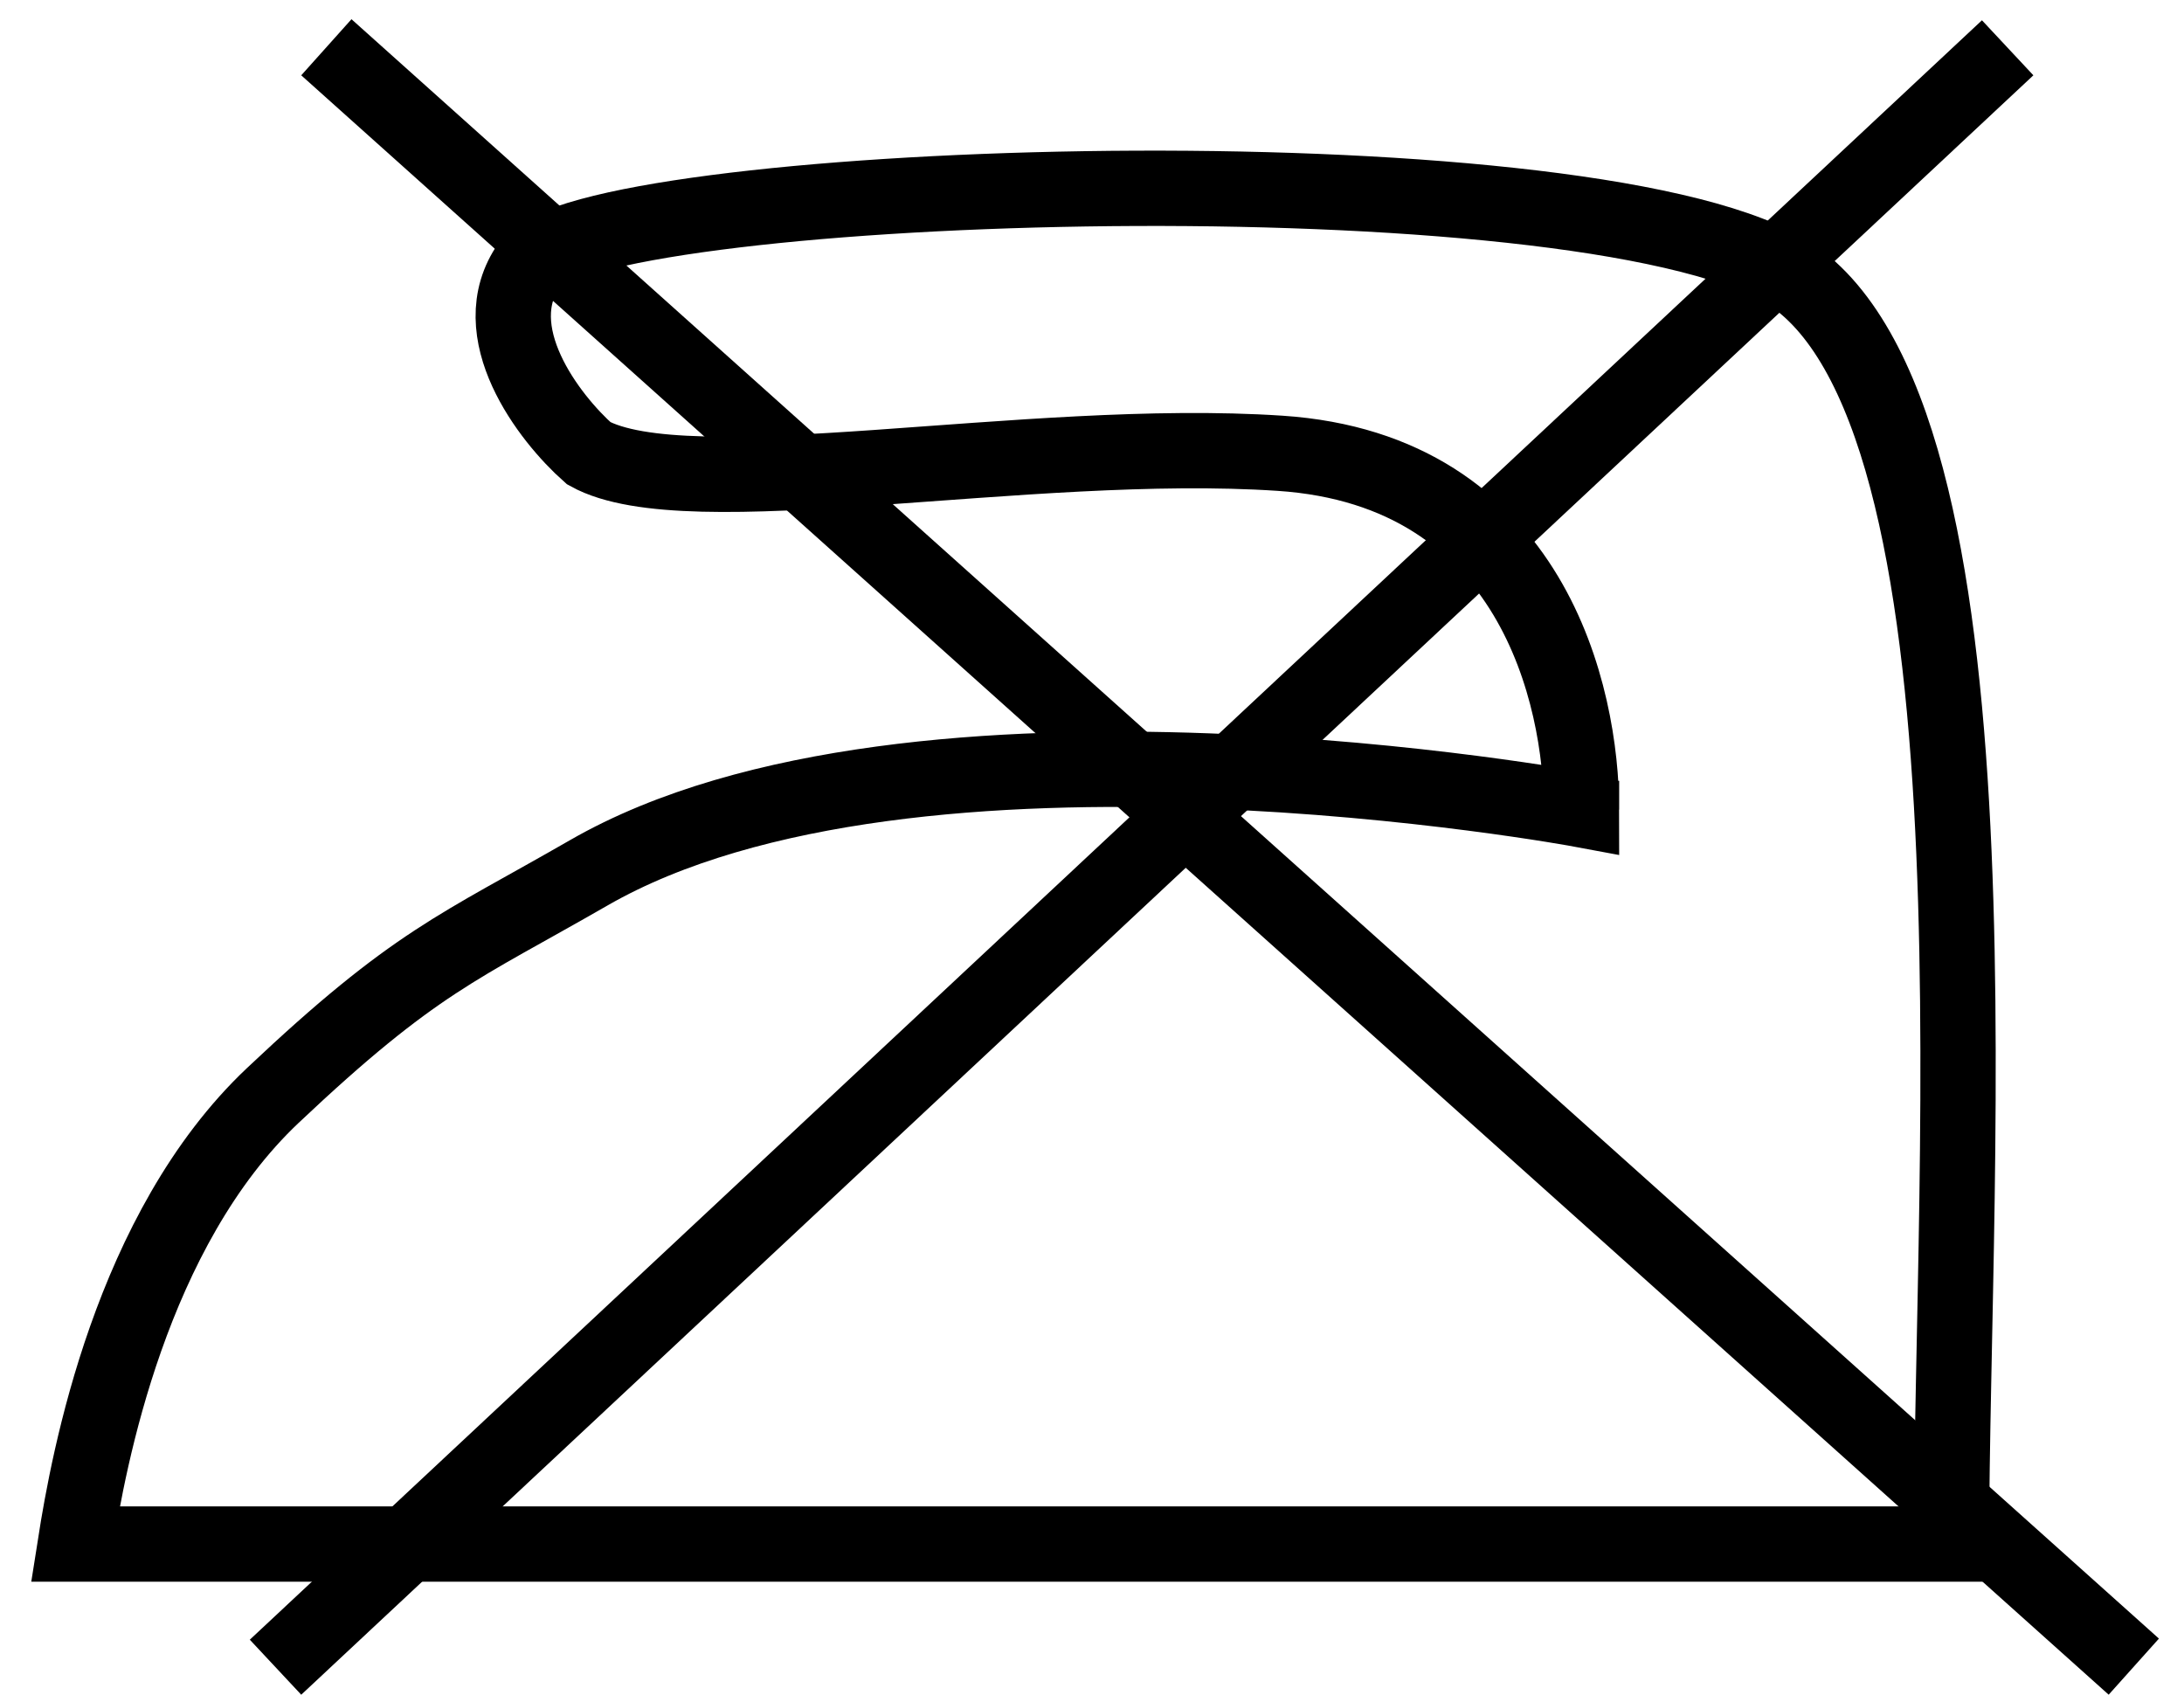
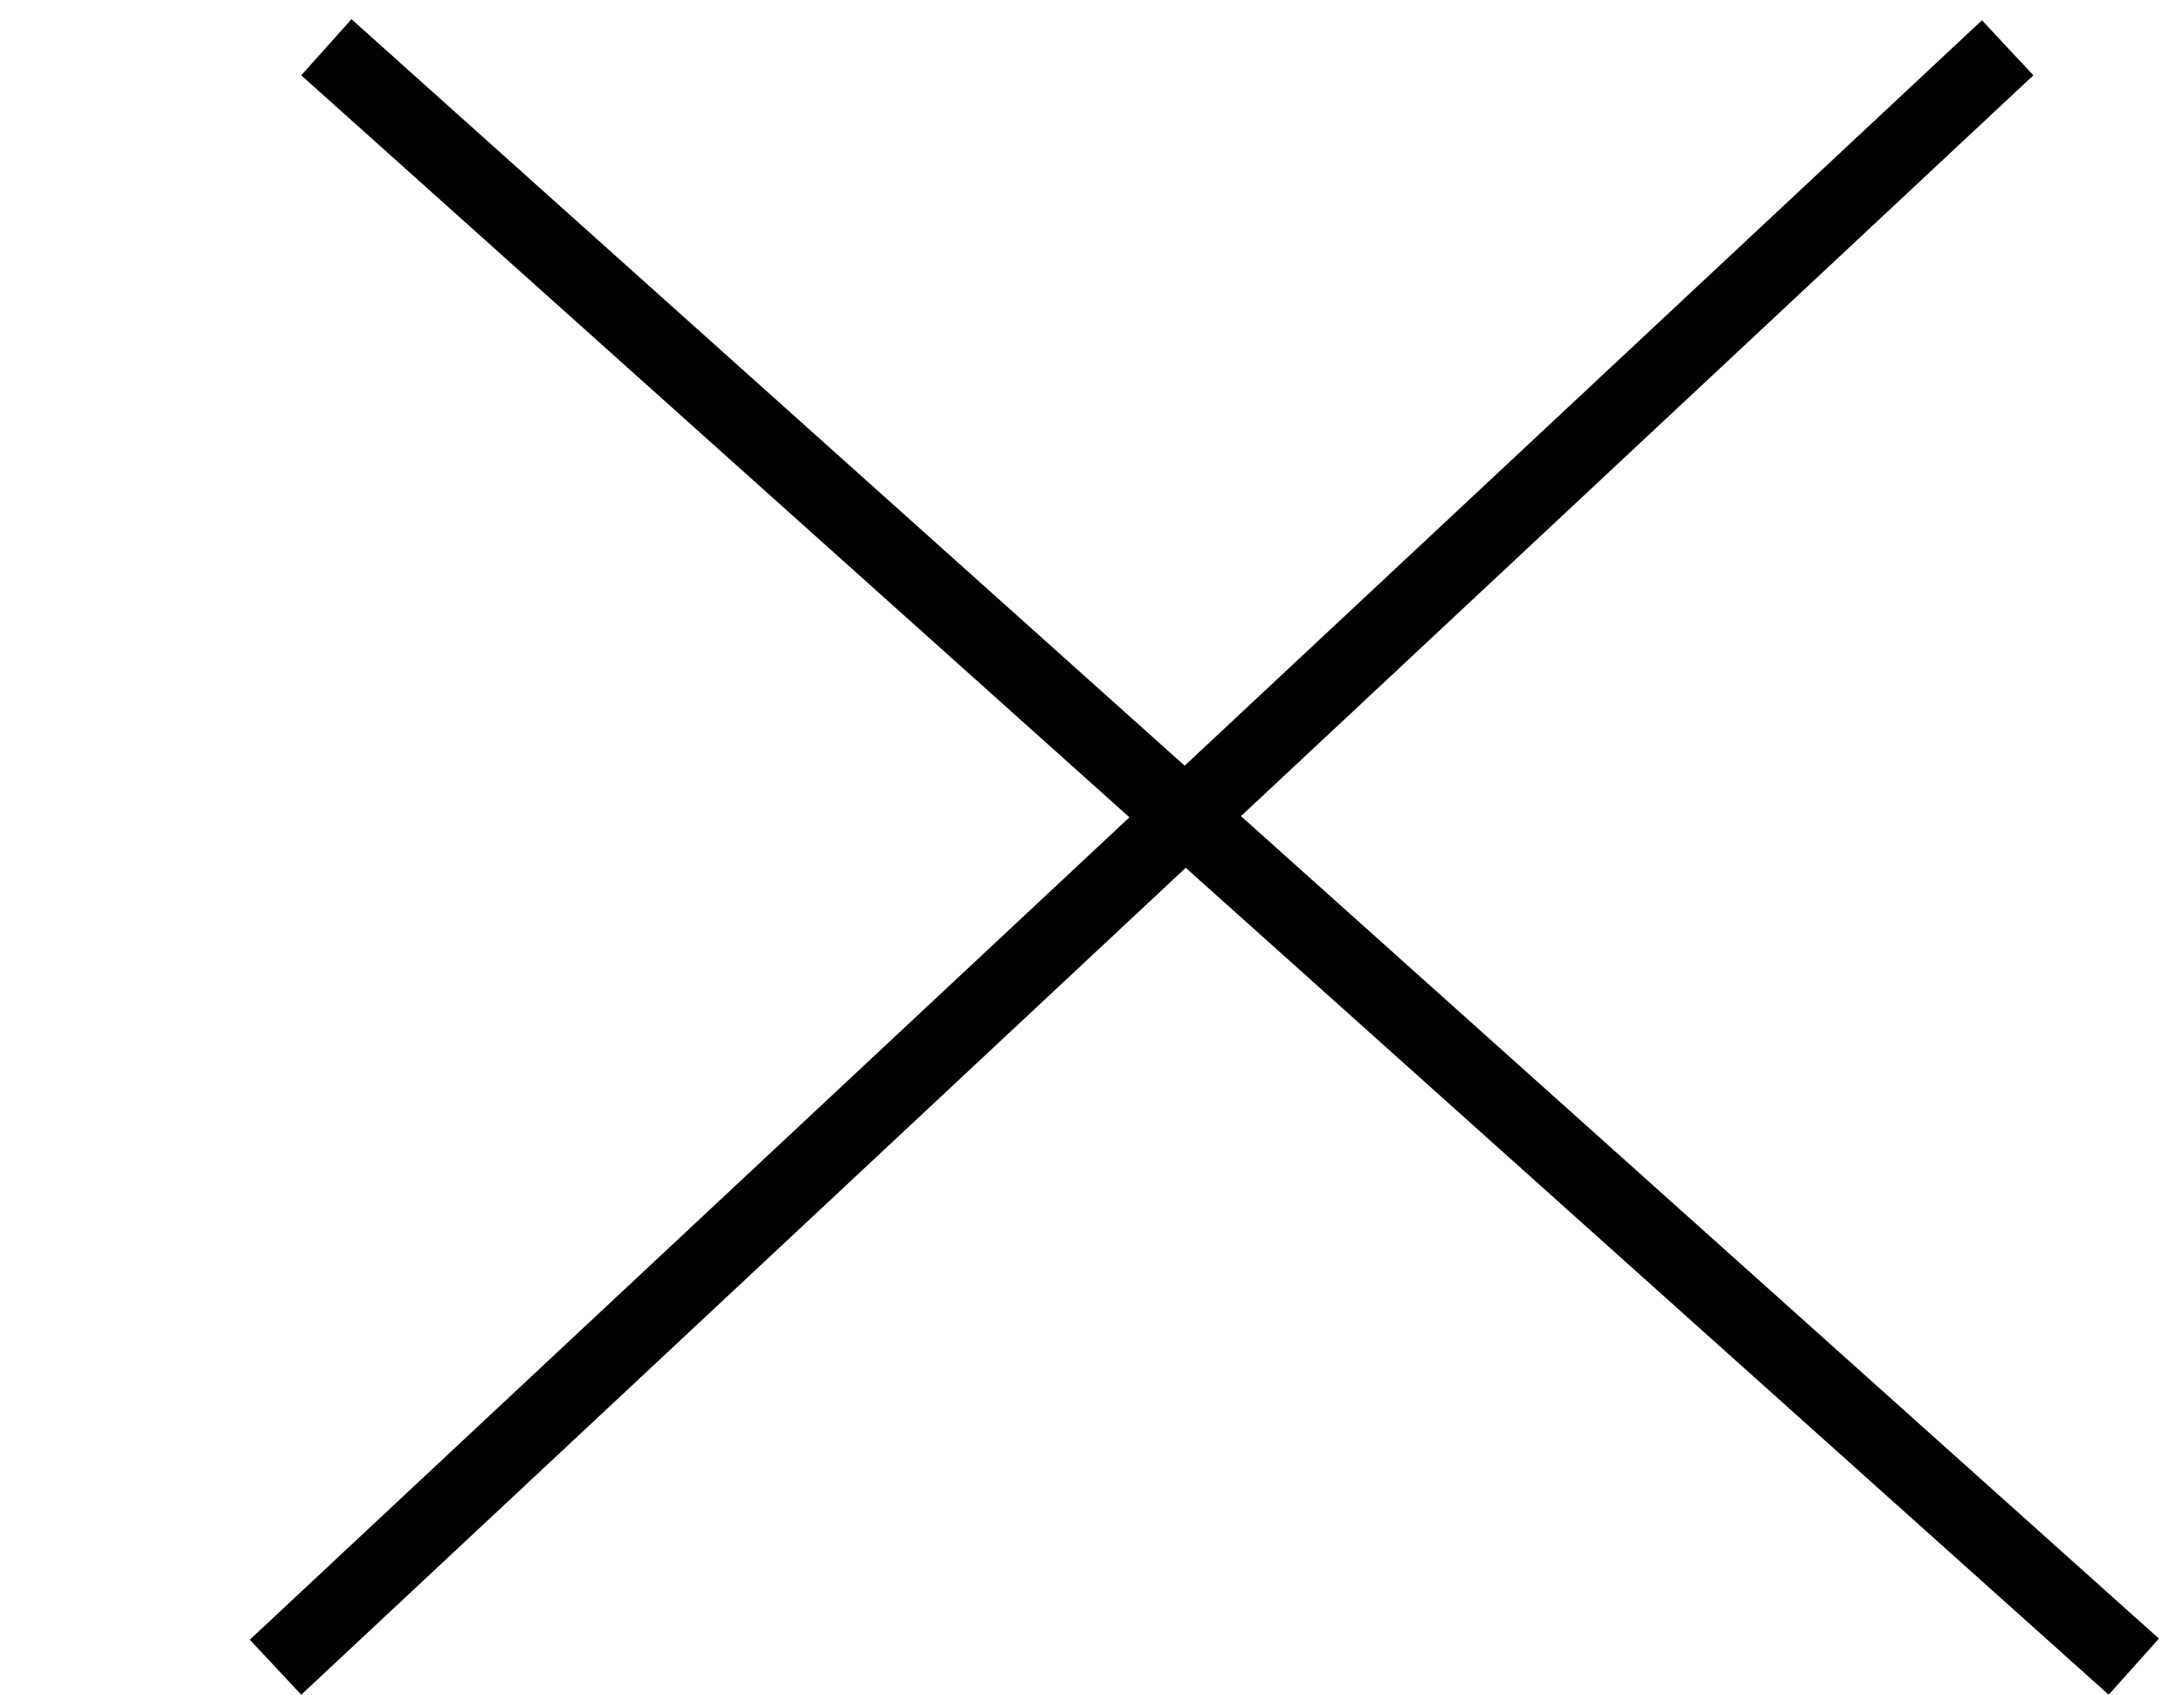
<svg xmlns="http://www.w3.org/2000/svg" width="58" height="45" viewBox="0 0 58 45" fill="none">
-   <path d="M42 20.733V21.5M42 21.5C42 21.5 24.287 18.199 15.636 23.176C12.177 25.166 11.021 25.523 7.245 29.088C3.469 32.653 2.35 38.772 2 41H51.825C51.825 30.759 53.399 10.15 47.105 7.022C40.811 3.895 15.636 4.794 14.063 7.022C12.804 8.805 14.587 11.107 15.636 12.036C18.259 13.492 27.28 11.59 33.993 12.036C40.706 12.481 42 18.5 42 21.5Z" stroke="black" stroke-width="2" />
  <line x1="7.317" y1="44.27" x2="53.317" y2="1.269" stroke="black" stroke-width="2" />
  <line x1="8.667" y1="1.255" x2="56.667" y2="44.255" stroke="black" stroke-width="2" />
</svg>